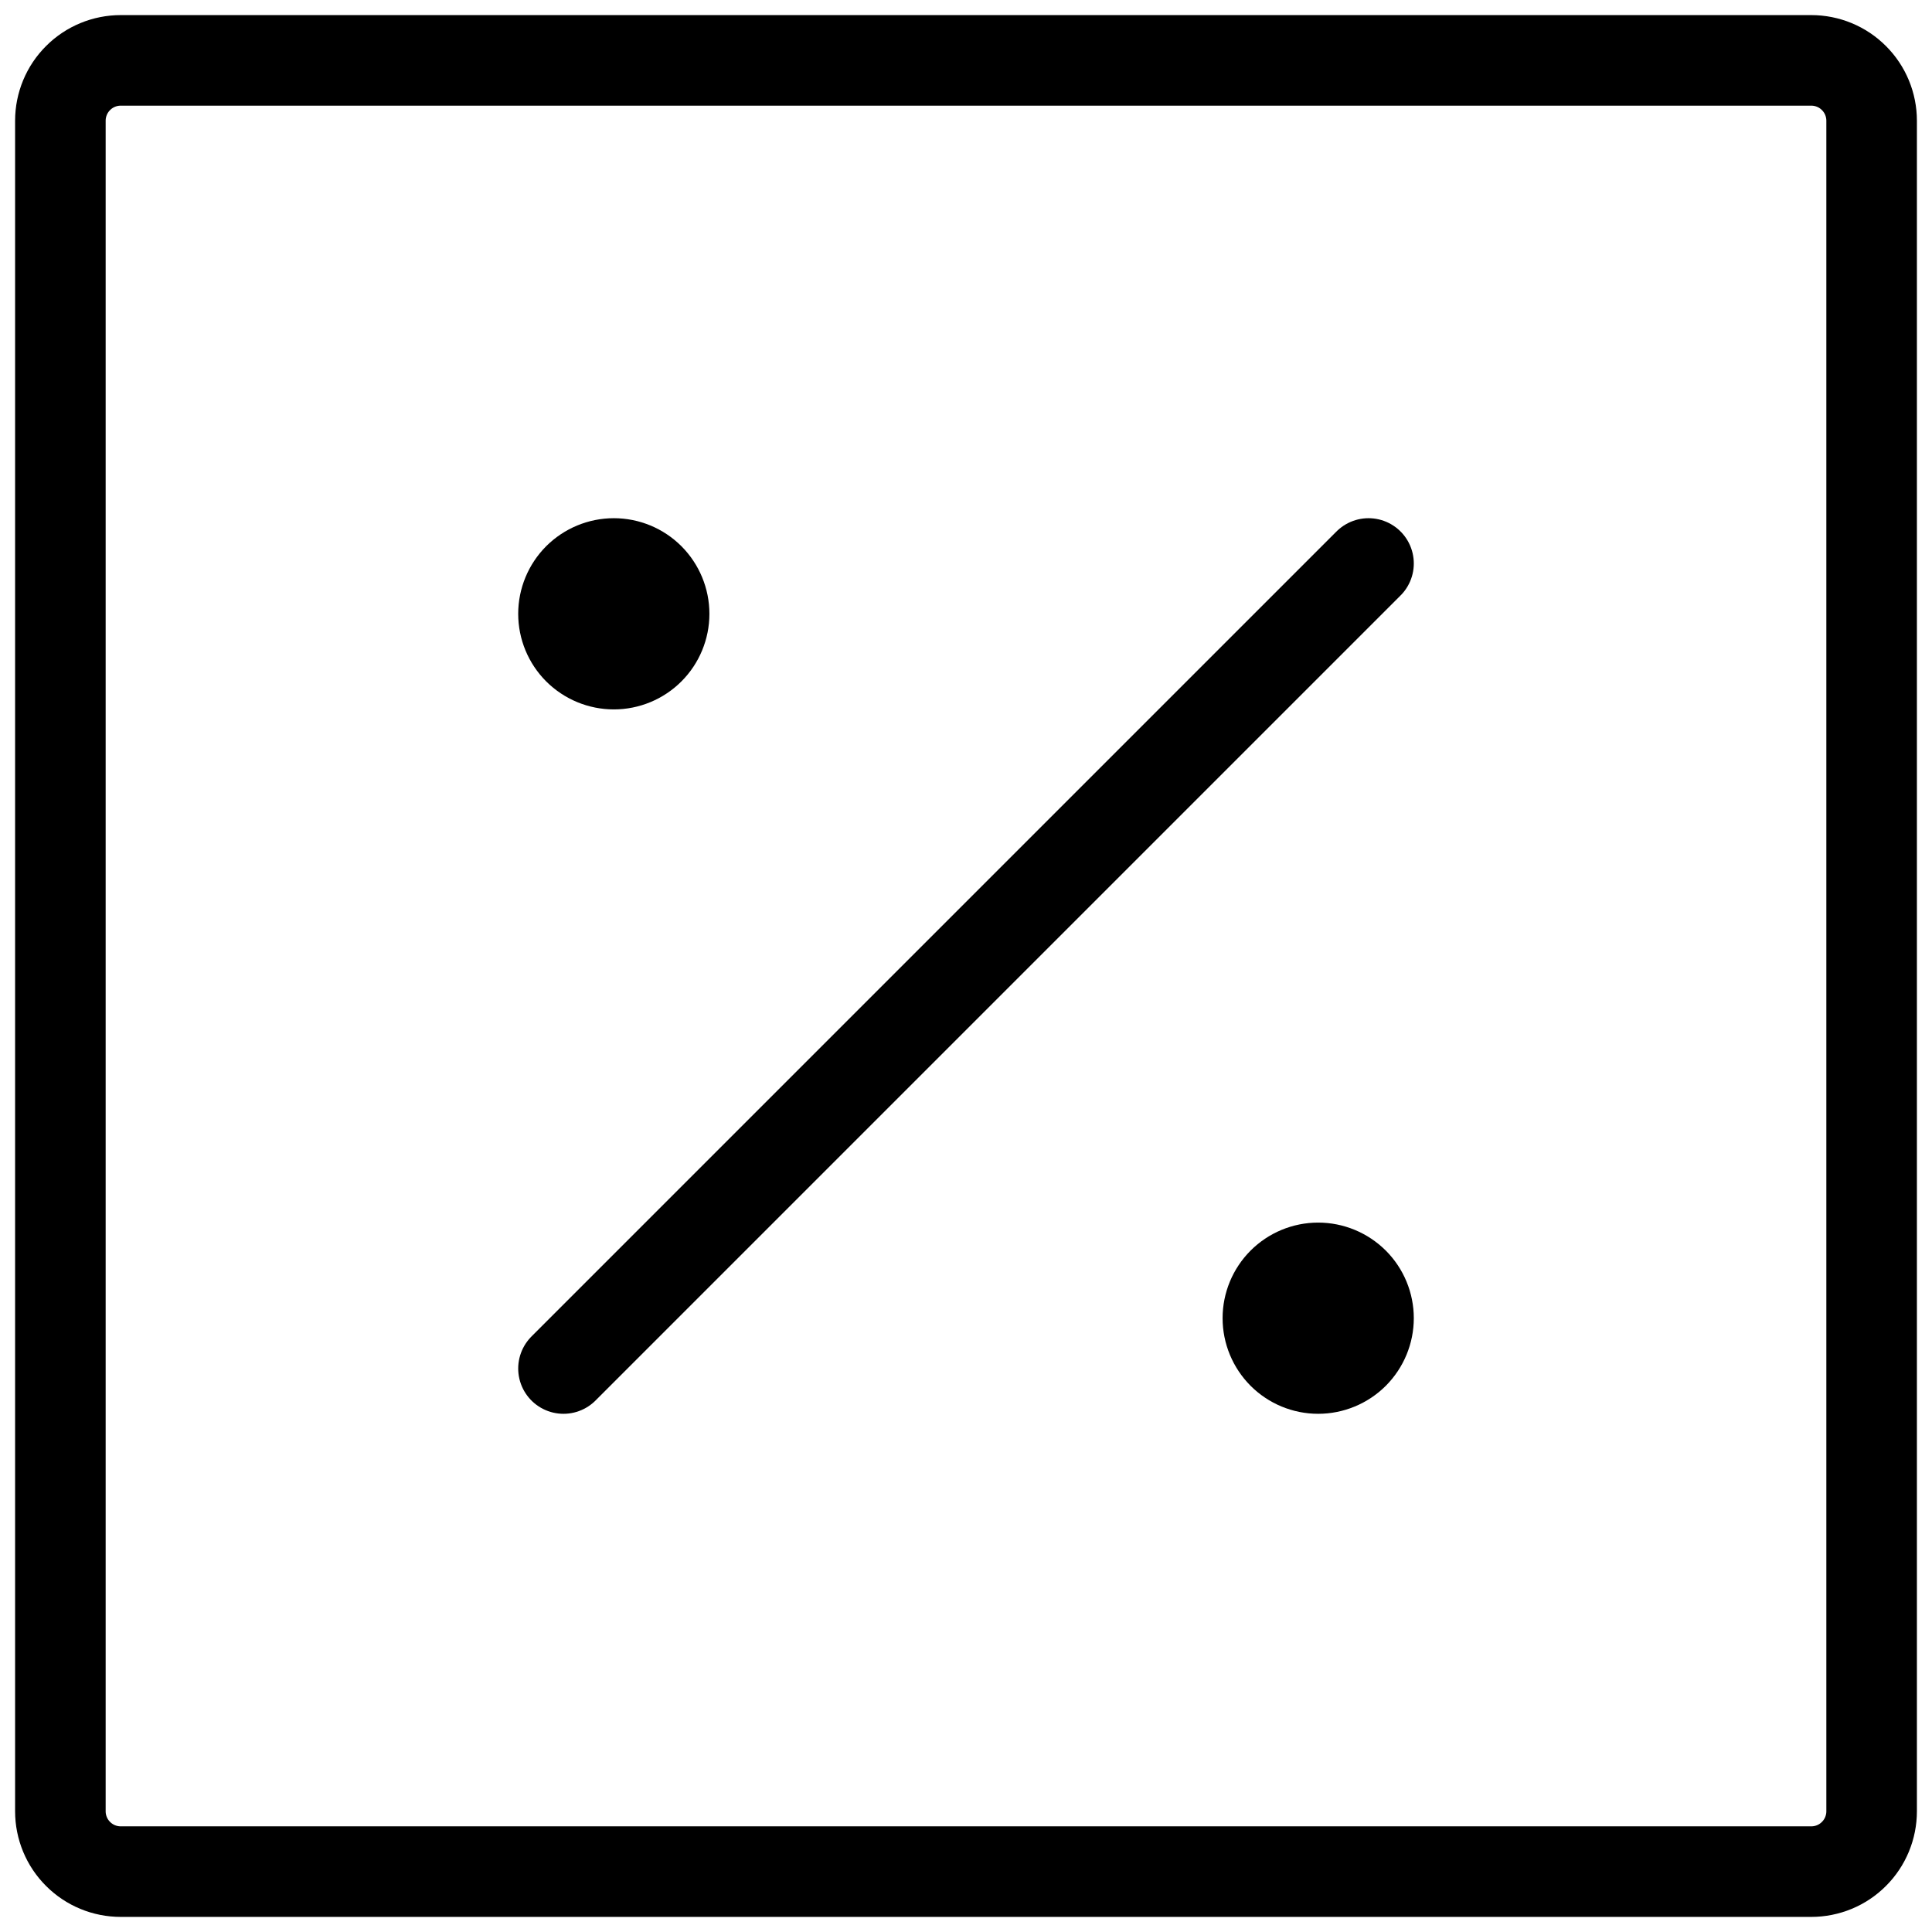
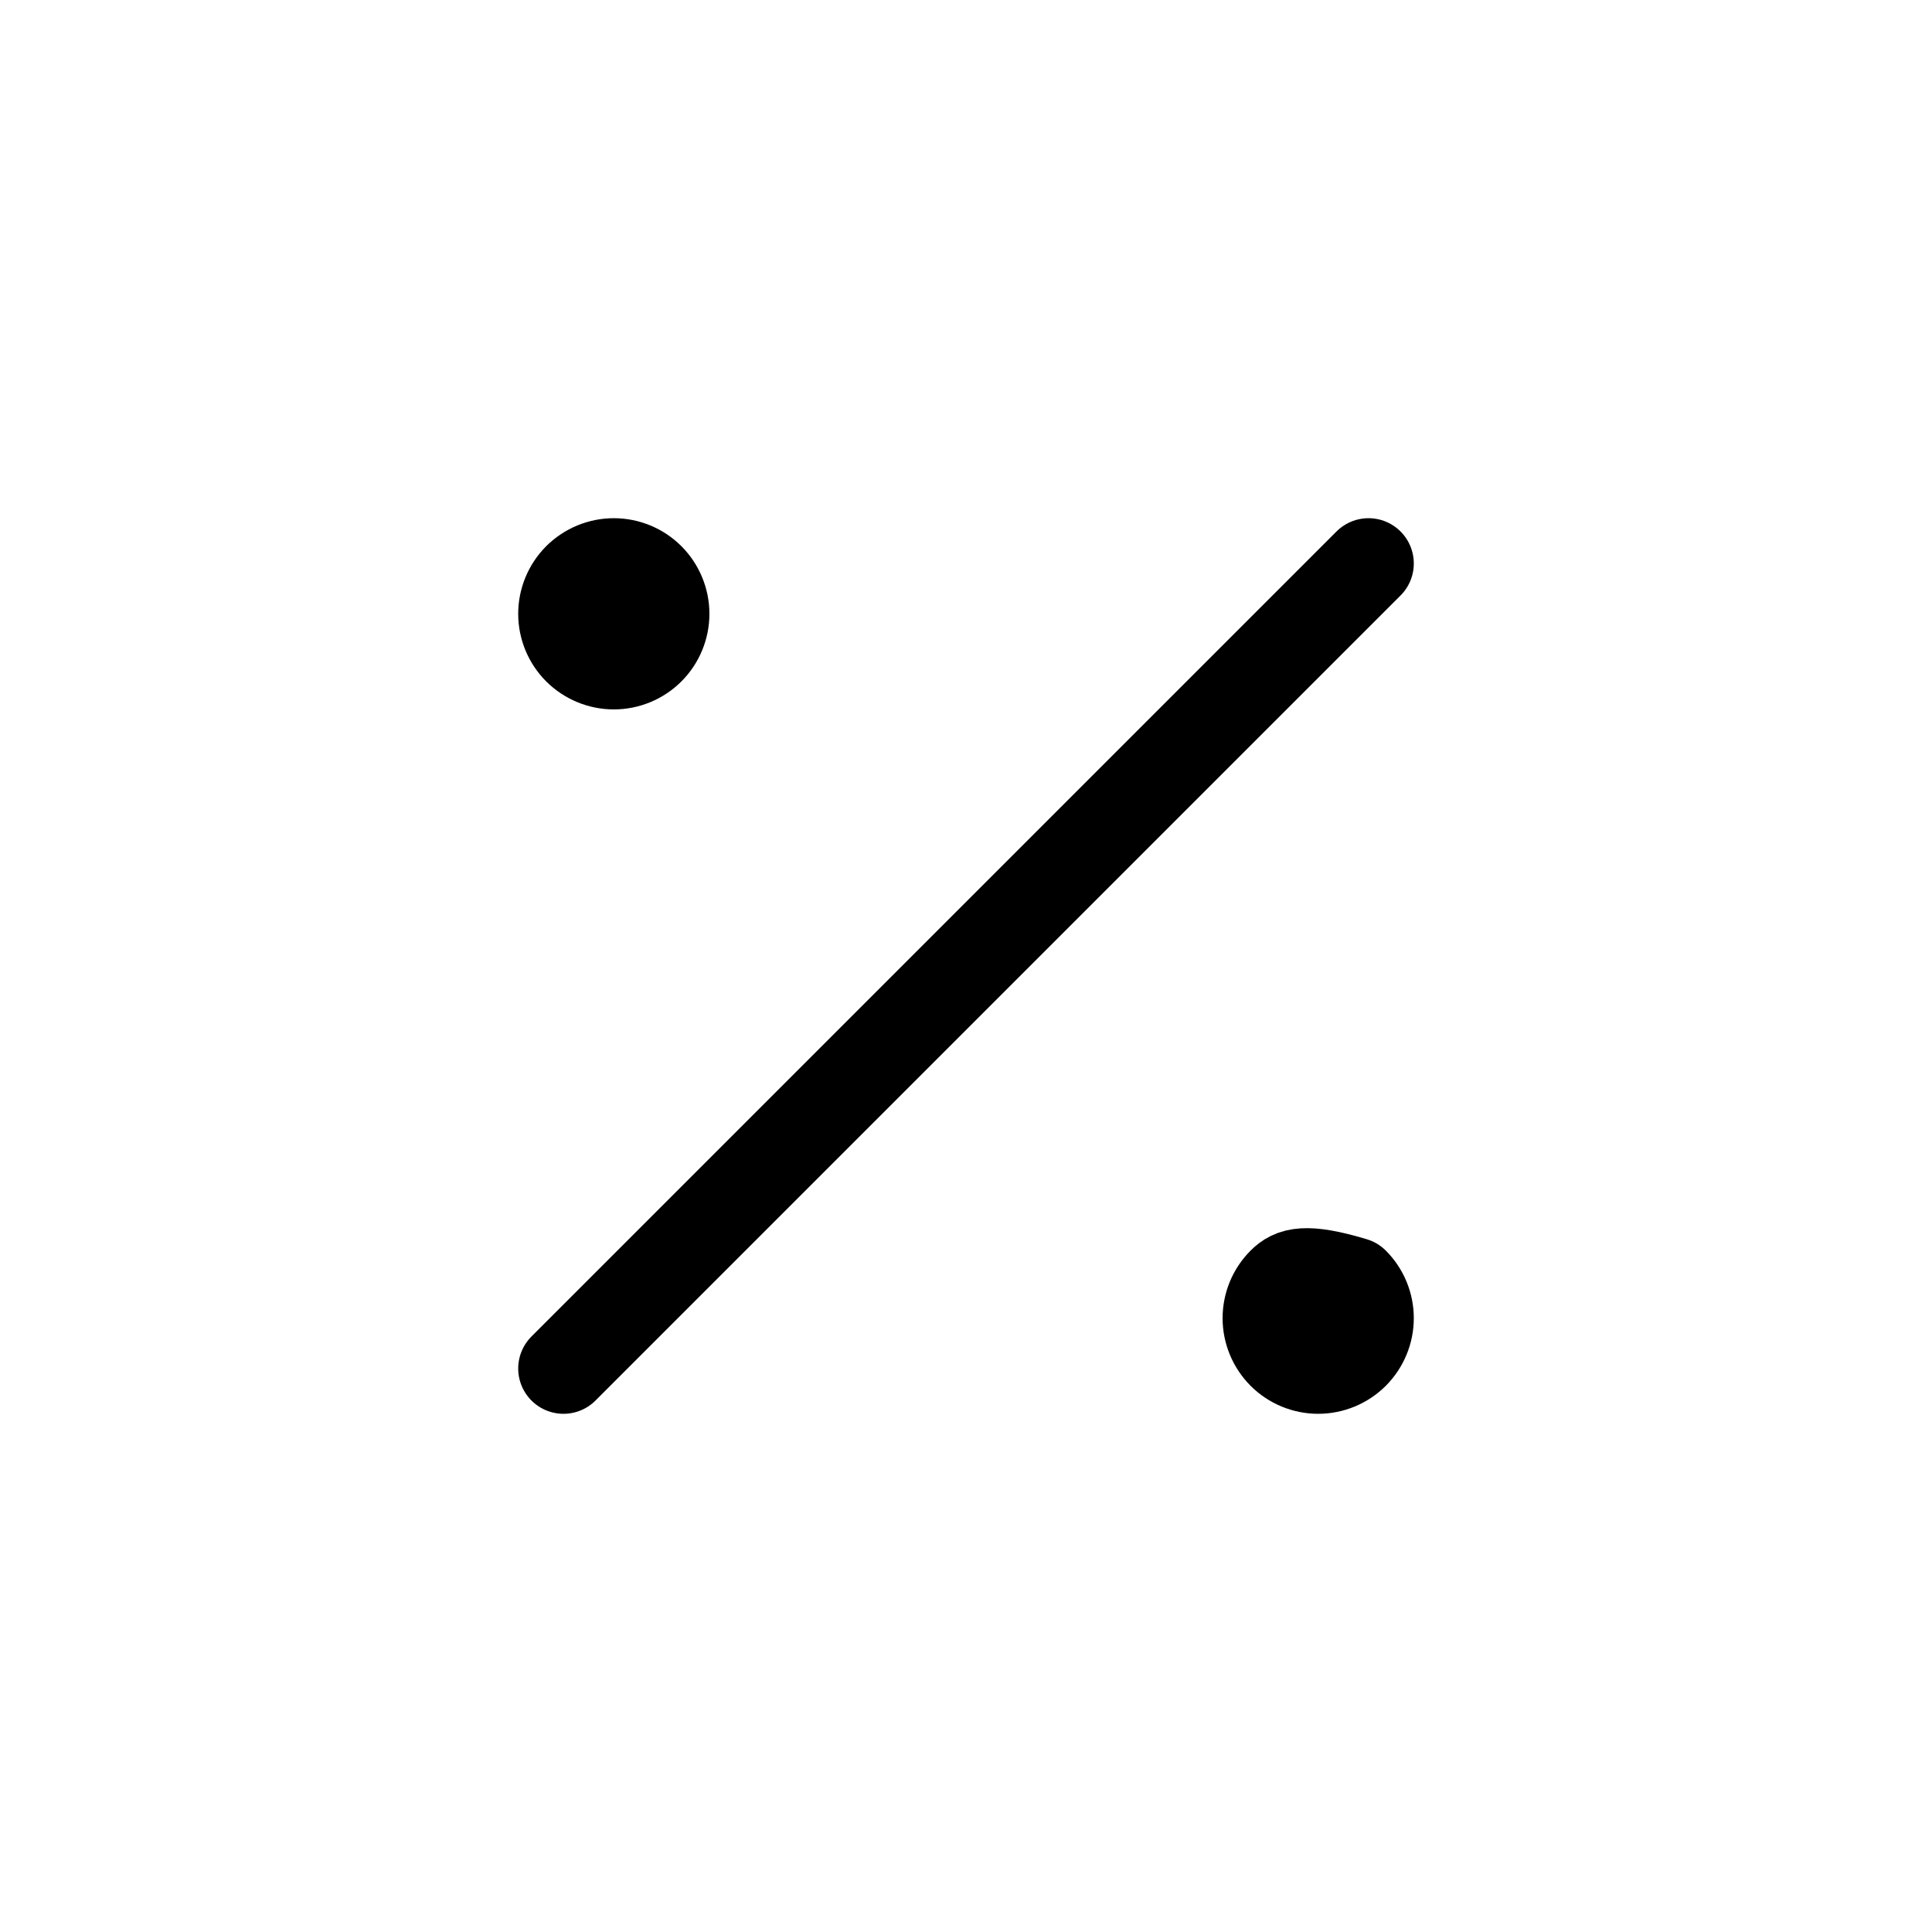
<svg xmlns="http://www.w3.org/2000/svg" fill="none" height="100%" overflow="visible" preserveAspectRatio="none" style="display: block;" viewBox="0 0 32 32" width="100%">
  <g id="Group">
-     <path d="M1 30V2C1 1.735 1.105 1.48 1.293 1.293C1.48 1.105 1.735 1 2 1H30C30.265 1 30.52 1.105 30.707 1.293C30.895 1.48 31 1.735 31 2V30C31 30.265 30.895 30.52 30.707 30.707C30.52 30.895 30.265 31 30 31H2C1.735 31 1.48 30.895 1.293 30.707C1.105 30.52 1 30.265 1 30Z" id="Vector" stroke="black" stroke-width="1.5" />
-     <path d="M21.833 22.667C22.054 22.667 22.266 22.579 22.423 22.423C22.579 22.266 22.667 22.054 22.667 21.833C22.667 21.612 22.579 21.4 22.423 21.244C22.266 21.088 22.054 21 21.833 21C21.612 21 21.4 21.088 21.244 21.244C21.088 21.4 21 21.612 21 21.833C21 22.054 21.088 22.266 21.244 22.423C21.4 22.579 21.612 22.667 21.833 22.667ZM10.167 11C10.388 11 10.6 10.912 10.756 10.756C10.912 10.6 11 10.388 11 10.167C11 9.946 10.912 9.734 10.756 9.577C10.6 9.421 10.388 9.333 10.167 9.333C9.946 9.333 9.734 9.421 9.577 9.577C9.421 9.734 9.333 9.946 9.333 10.167C9.333 10.388 9.421 10.6 9.577 10.756C9.734 10.912 9.946 11 10.167 11Z" fill="black" id="Vector_2" stroke="black" stroke-linecap="round" stroke-linejoin="round" stroke-width="1.5" />
+     <path d="M21.833 22.667C22.054 22.667 22.266 22.579 22.423 22.423C22.579 22.266 22.667 22.054 22.667 21.833C22.667 21.612 22.579 21.4 22.423 21.244C21.612 21 21.4 21.088 21.244 21.244C21.088 21.4 21 21.612 21 21.833C21 22.054 21.088 22.266 21.244 22.423C21.4 22.579 21.612 22.667 21.833 22.667ZM10.167 11C10.388 11 10.6 10.912 10.756 10.756C10.912 10.6 11 10.388 11 10.167C11 9.946 10.912 9.734 10.756 9.577C10.6 9.421 10.388 9.333 10.167 9.333C9.946 9.333 9.734 9.421 9.577 9.577C9.421 9.734 9.333 9.946 9.333 10.167C9.333 10.388 9.421 10.6 9.577 10.756C9.734 10.912 9.946 11 10.167 11Z" fill="black" id="Vector_2" stroke="black" stroke-linecap="round" stroke-linejoin="round" stroke-width="1.5" />
    <path d="M22.667 9.333L9.333 22.667" id="Vector_3" stroke="black" stroke-linecap="round" stroke-linejoin="round" stroke-width="1.5" />
  </g>
</svg>